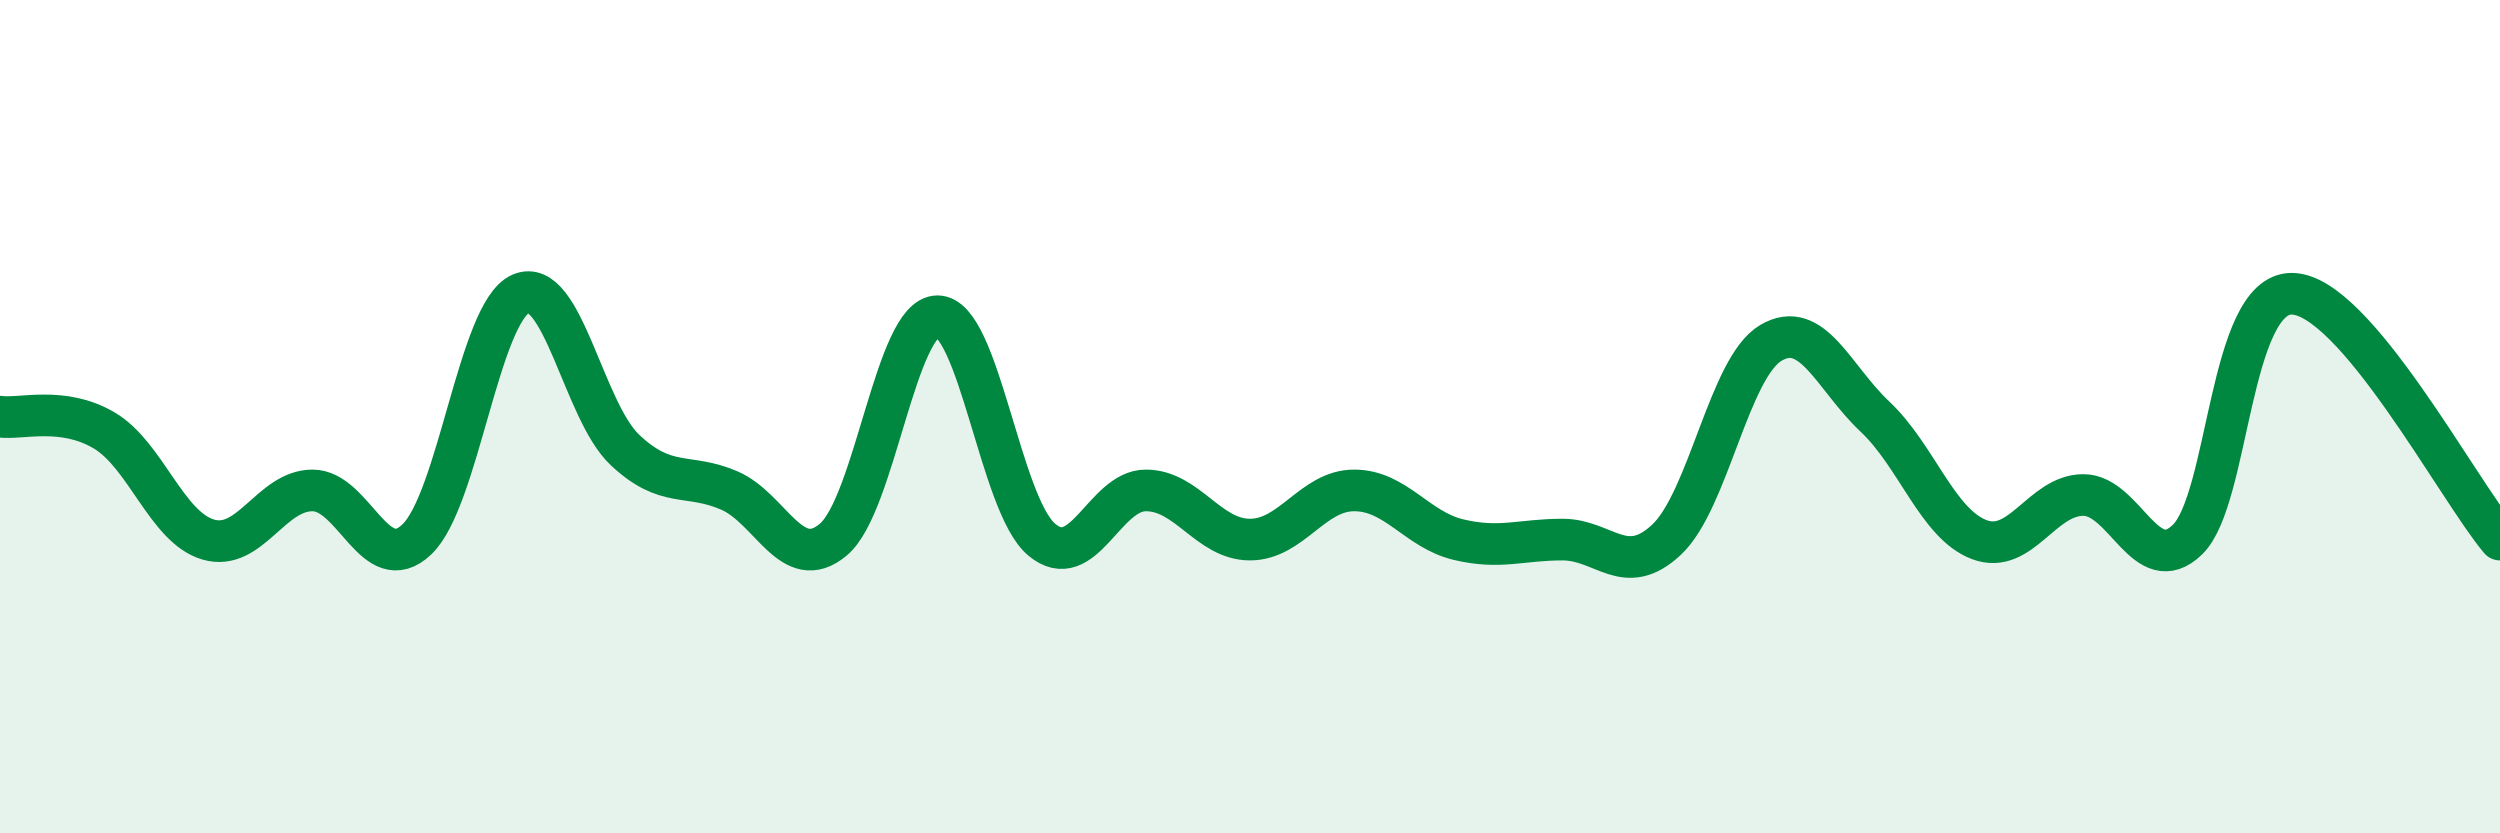
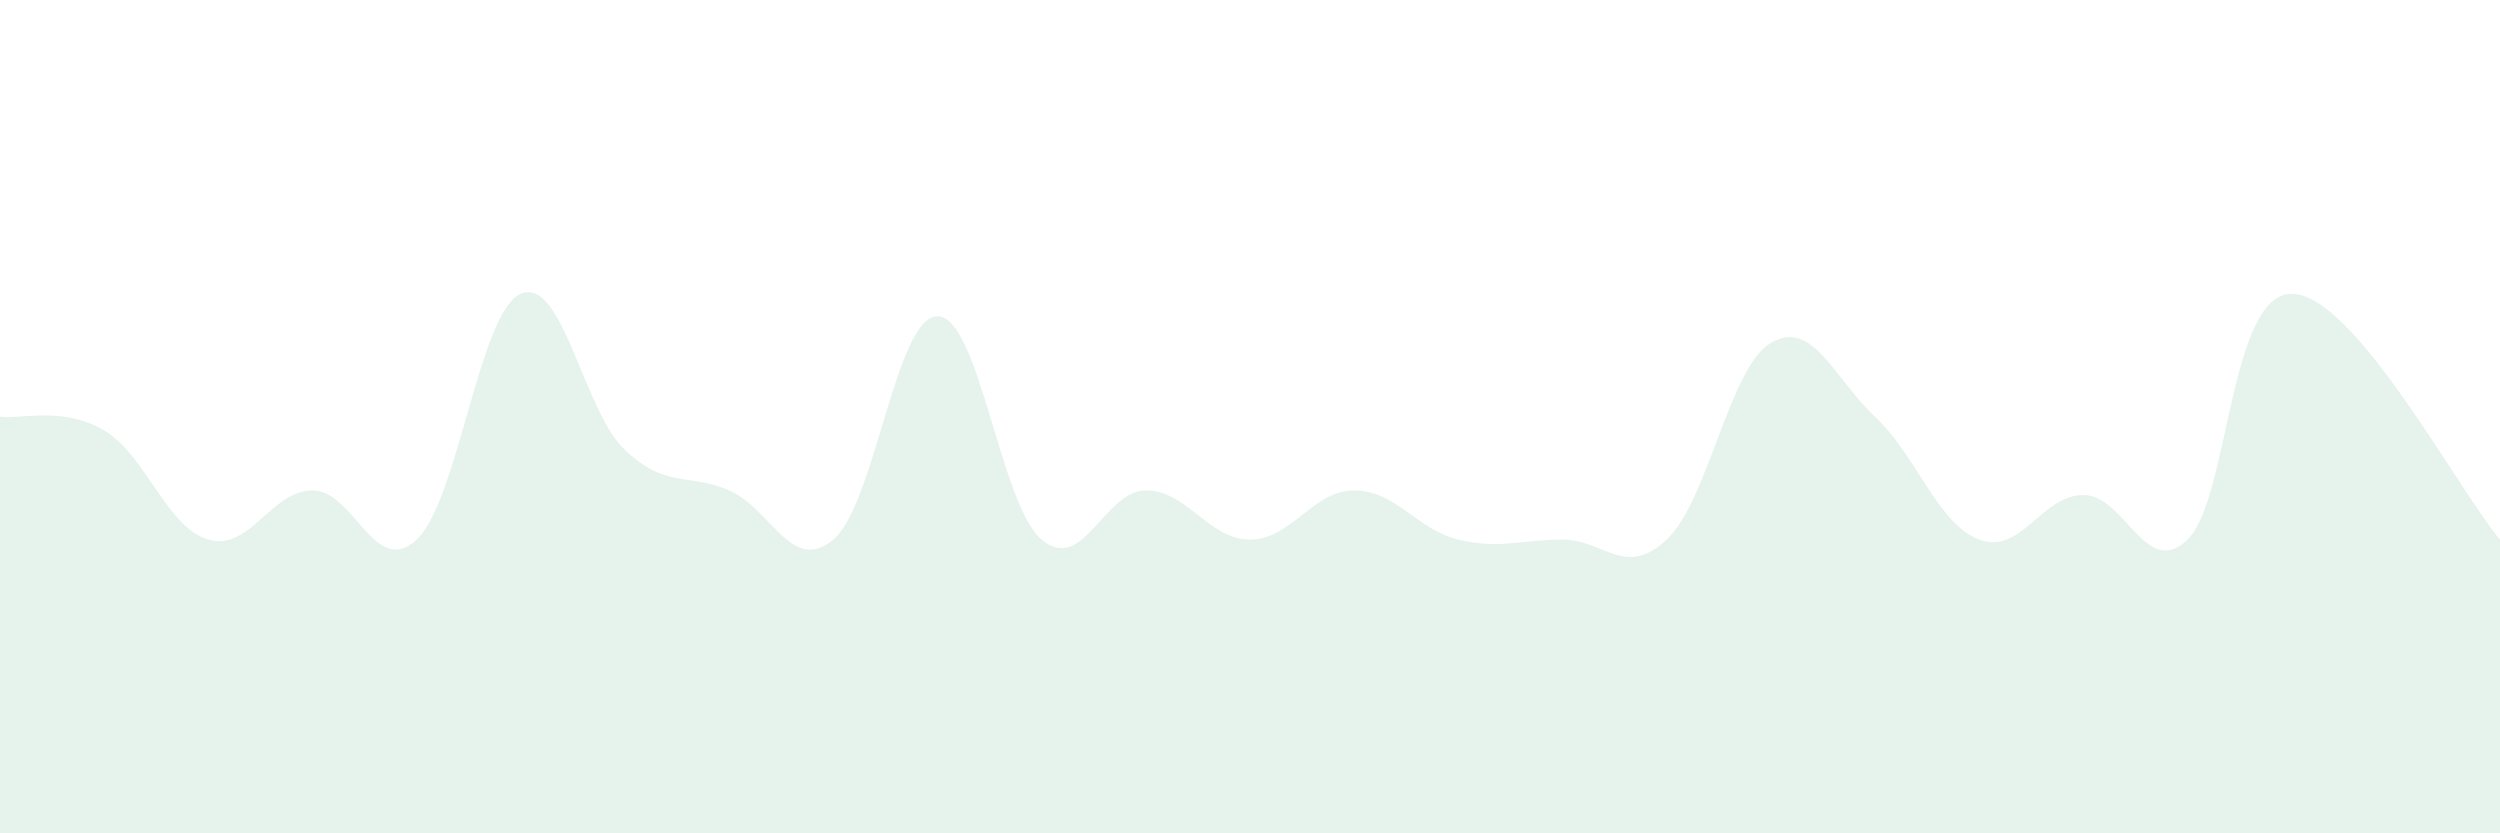
<svg xmlns="http://www.w3.org/2000/svg" width="60" height="20" viewBox="0 0 60 20">
  <path d="M 0,10 C 0.5,10.07 1.5,9.74 2.5,10.33 C 3.5,10.92 4,12.66 5,12.95 C 6,13.24 6.5,11.77 7.5,11.77 C 8.5,11.77 9,13.89 10,12.95 C 11,12.01 11.5,7.48 12.5,7.05 C 13.5,6.62 14,9.86 15,10.8 C 16,11.74 16.5,11.34 17.5,11.77 C 18.5,12.2 19,13.79 20,12.95 C 21,12.11 21.5,7.59 22.5,7.59 C 23.5,7.59 24,12.11 25,12.95 C 26,13.79 26.5,11.77 27.5,11.77 C 28.5,11.77 29,12.95 30,12.95 C 31,12.95 31.5,11.77 32.5,11.77 C 33.5,11.77 34,12.71 35,12.95 C 36,13.19 36.5,12.95 37.5,12.95 C 38.5,12.95 39,13.89 40,12.95 C 41,12.01 41.5,8.82 42.5,8.23 C 43.5,7.64 44,9.06 45,10 C 46,10.94 46.5,12.57 47.5,12.95 C 48.5,13.33 49,11.88 50,11.88 C 51,11.88 51.5,13.92 52.5,12.95 C 53.5,11.98 53.5,7.05 55,7.05 C 56.5,7.05 59,11.77 60,12.95L60 20L0 20Z" fill="#008740" opacity="0.1" stroke-linecap="round" stroke-linejoin="round" />
-   <path d="M 0,10 C 0.5,10.07 1.5,9.74 2.5,10.33 C 3.5,10.92 4,12.66 5,12.95 C 6,13.24 6.5,11.77 7.5,11.77 C 8.5,11.77 9,13.89 10,12.95 C 11,12.01 11.5,7.48 12.5,7.05 C 13.5,6.62 14,9.86 15,10.8 C 16,11.74 16.5,11.34 17.5,11.77 C 18.5,12.2 19,13.79 20,12.95 C 21,12.11 21.5,7.59 22.5,7.59 C 23.5,7.59 24,12.11 25,12.95 C 26,13.79 26.5,11.77 27.5,11.77 C 28.5,11.77 29,12.95 30,12.95 C 31,12.95 31.5,11.77 32.5,11.77 C 33.5,11.77 34,12.71 35,12.95 C 36,13.19 36.5,12.95 37.5,12.95 C 38.5,12.95 39,13.89 40,12.95 C 41,12.01 41.5,8.82 42.5,8.23 C 43.5,7.64 44,9.06 45,10 C 46,10.94 46.5,12.57 47.5,12.95 C 48.5,13.33 49,11.88 50,11.88 C 51,11.88 51.5,13.92 52.5,12.95 C 53.5,11.98 53.5,7.05 55,7.05 C 56.5,7.05 59,11.77 60,12.95" stroke="#008740" stroke-width="1" fill="none" stroke-linecap="round" stroke-linejoin="round" />
</svg>